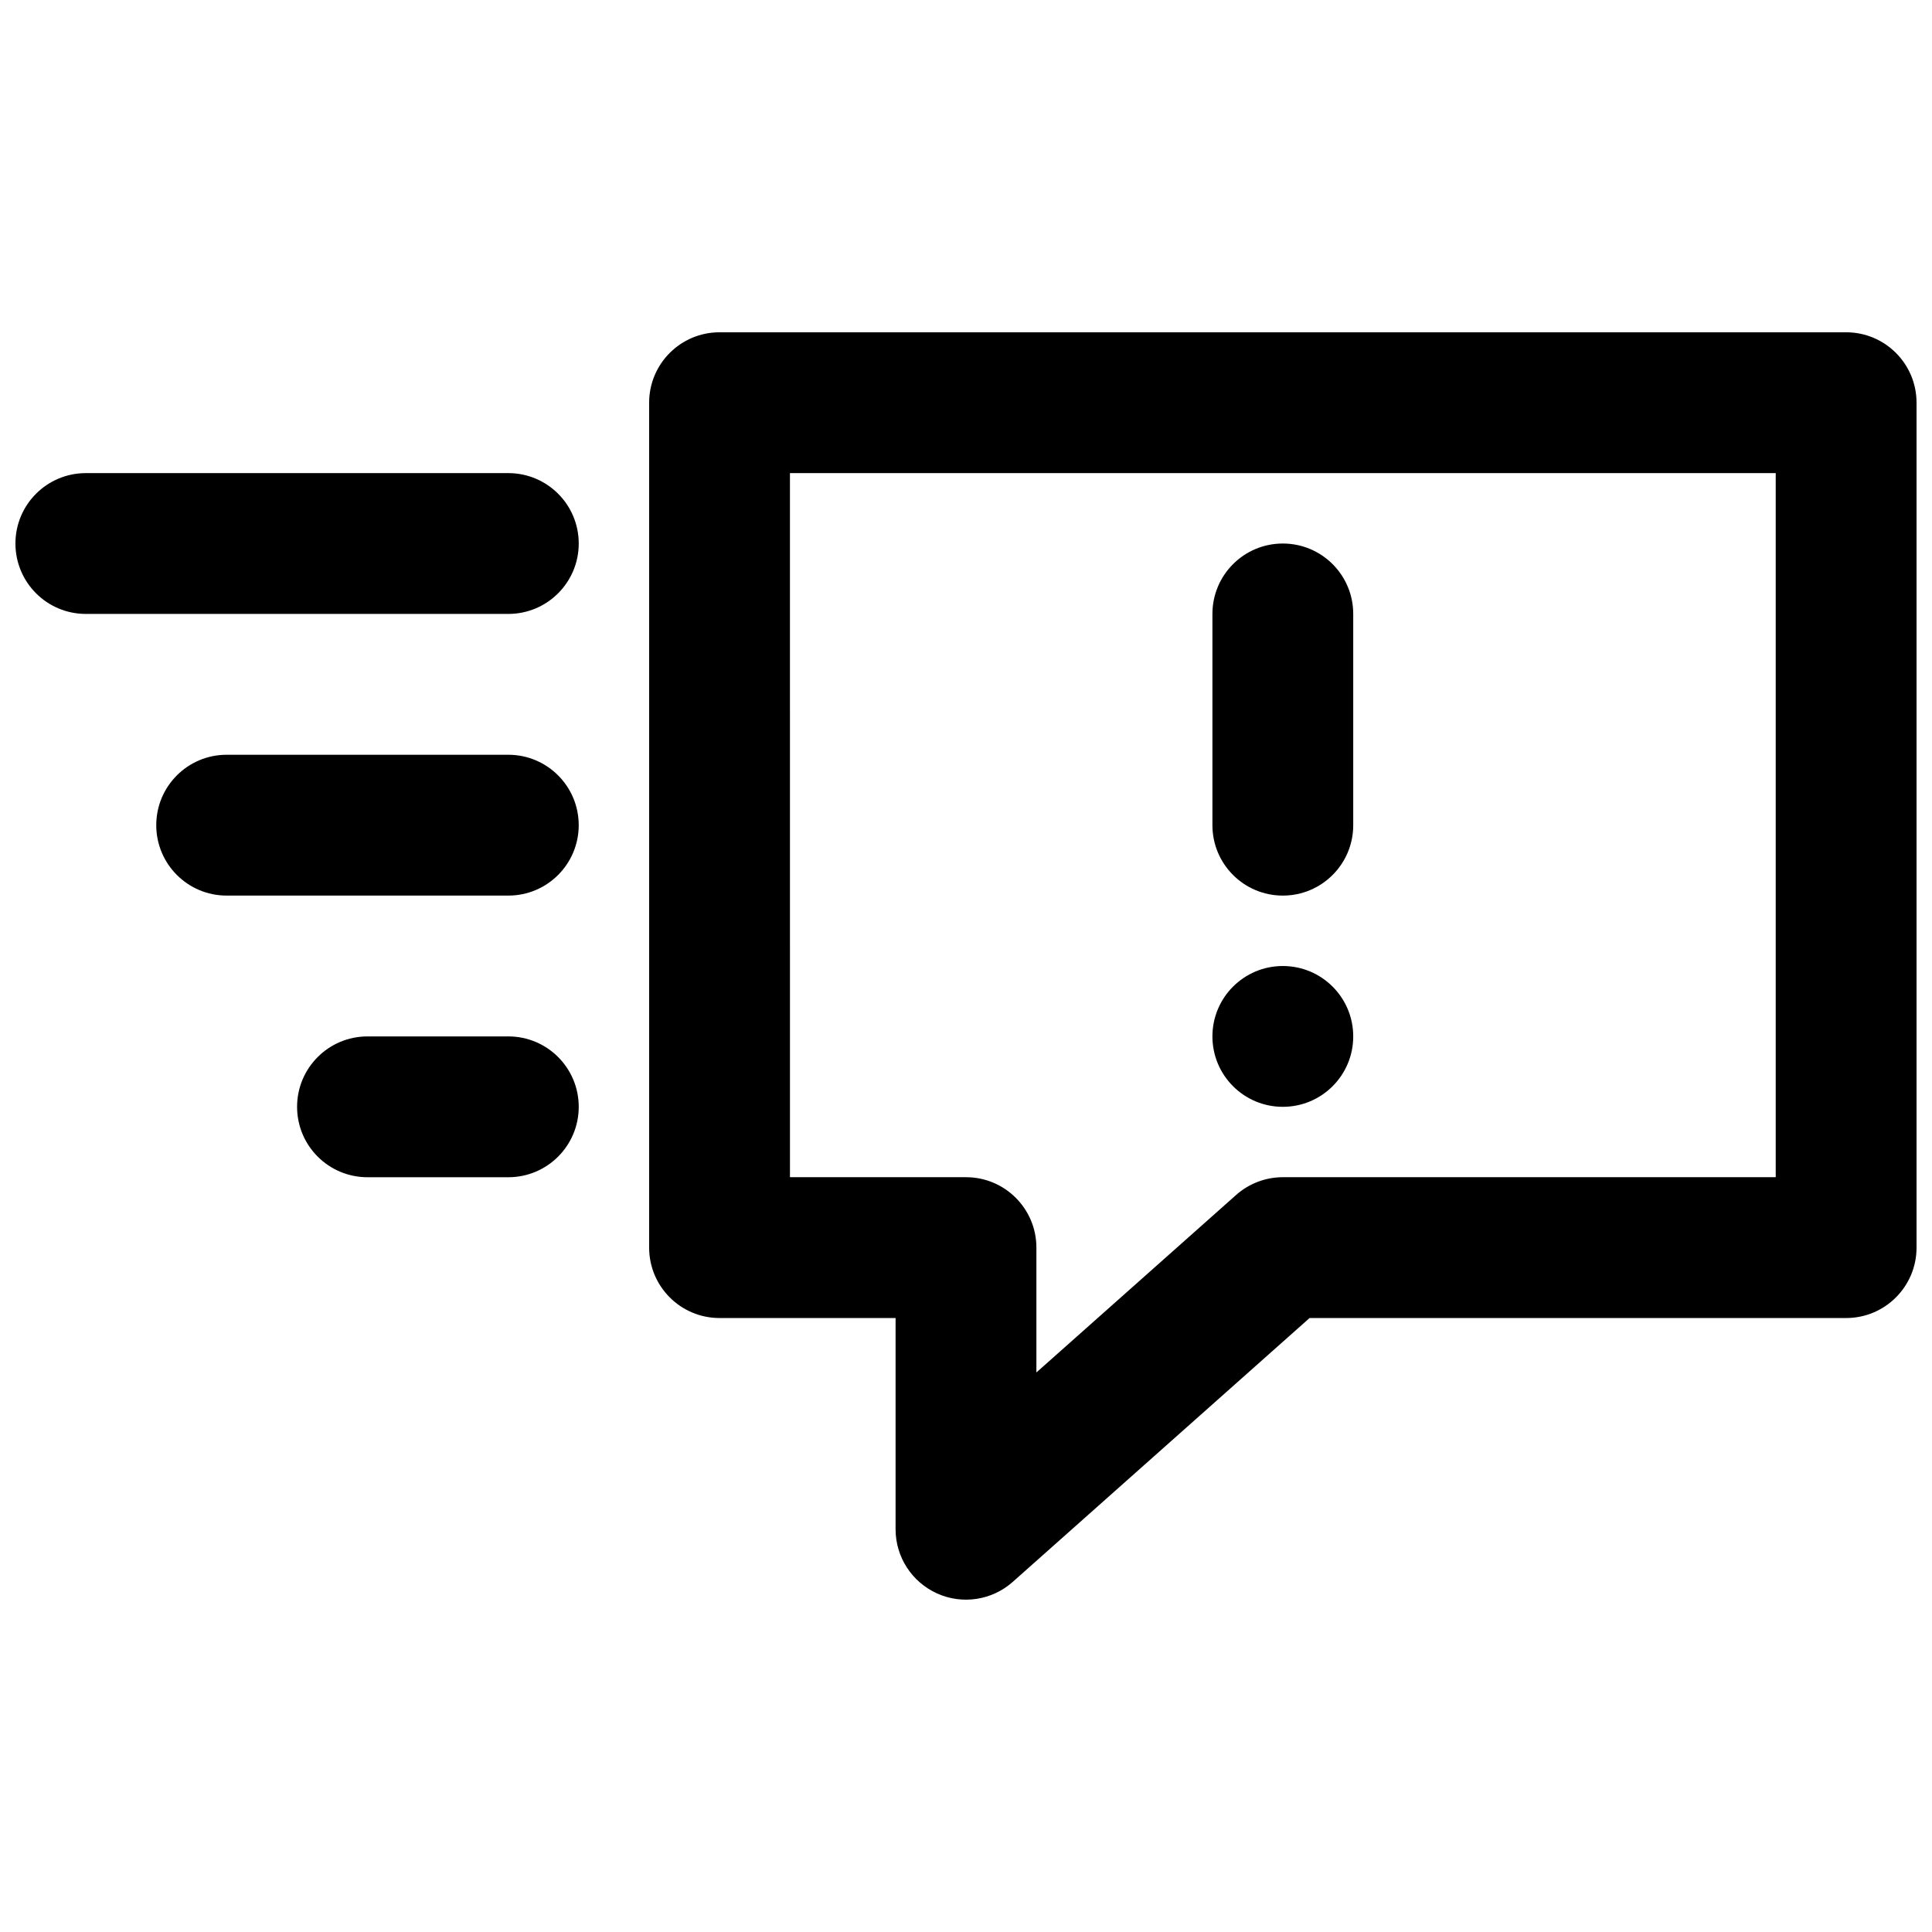
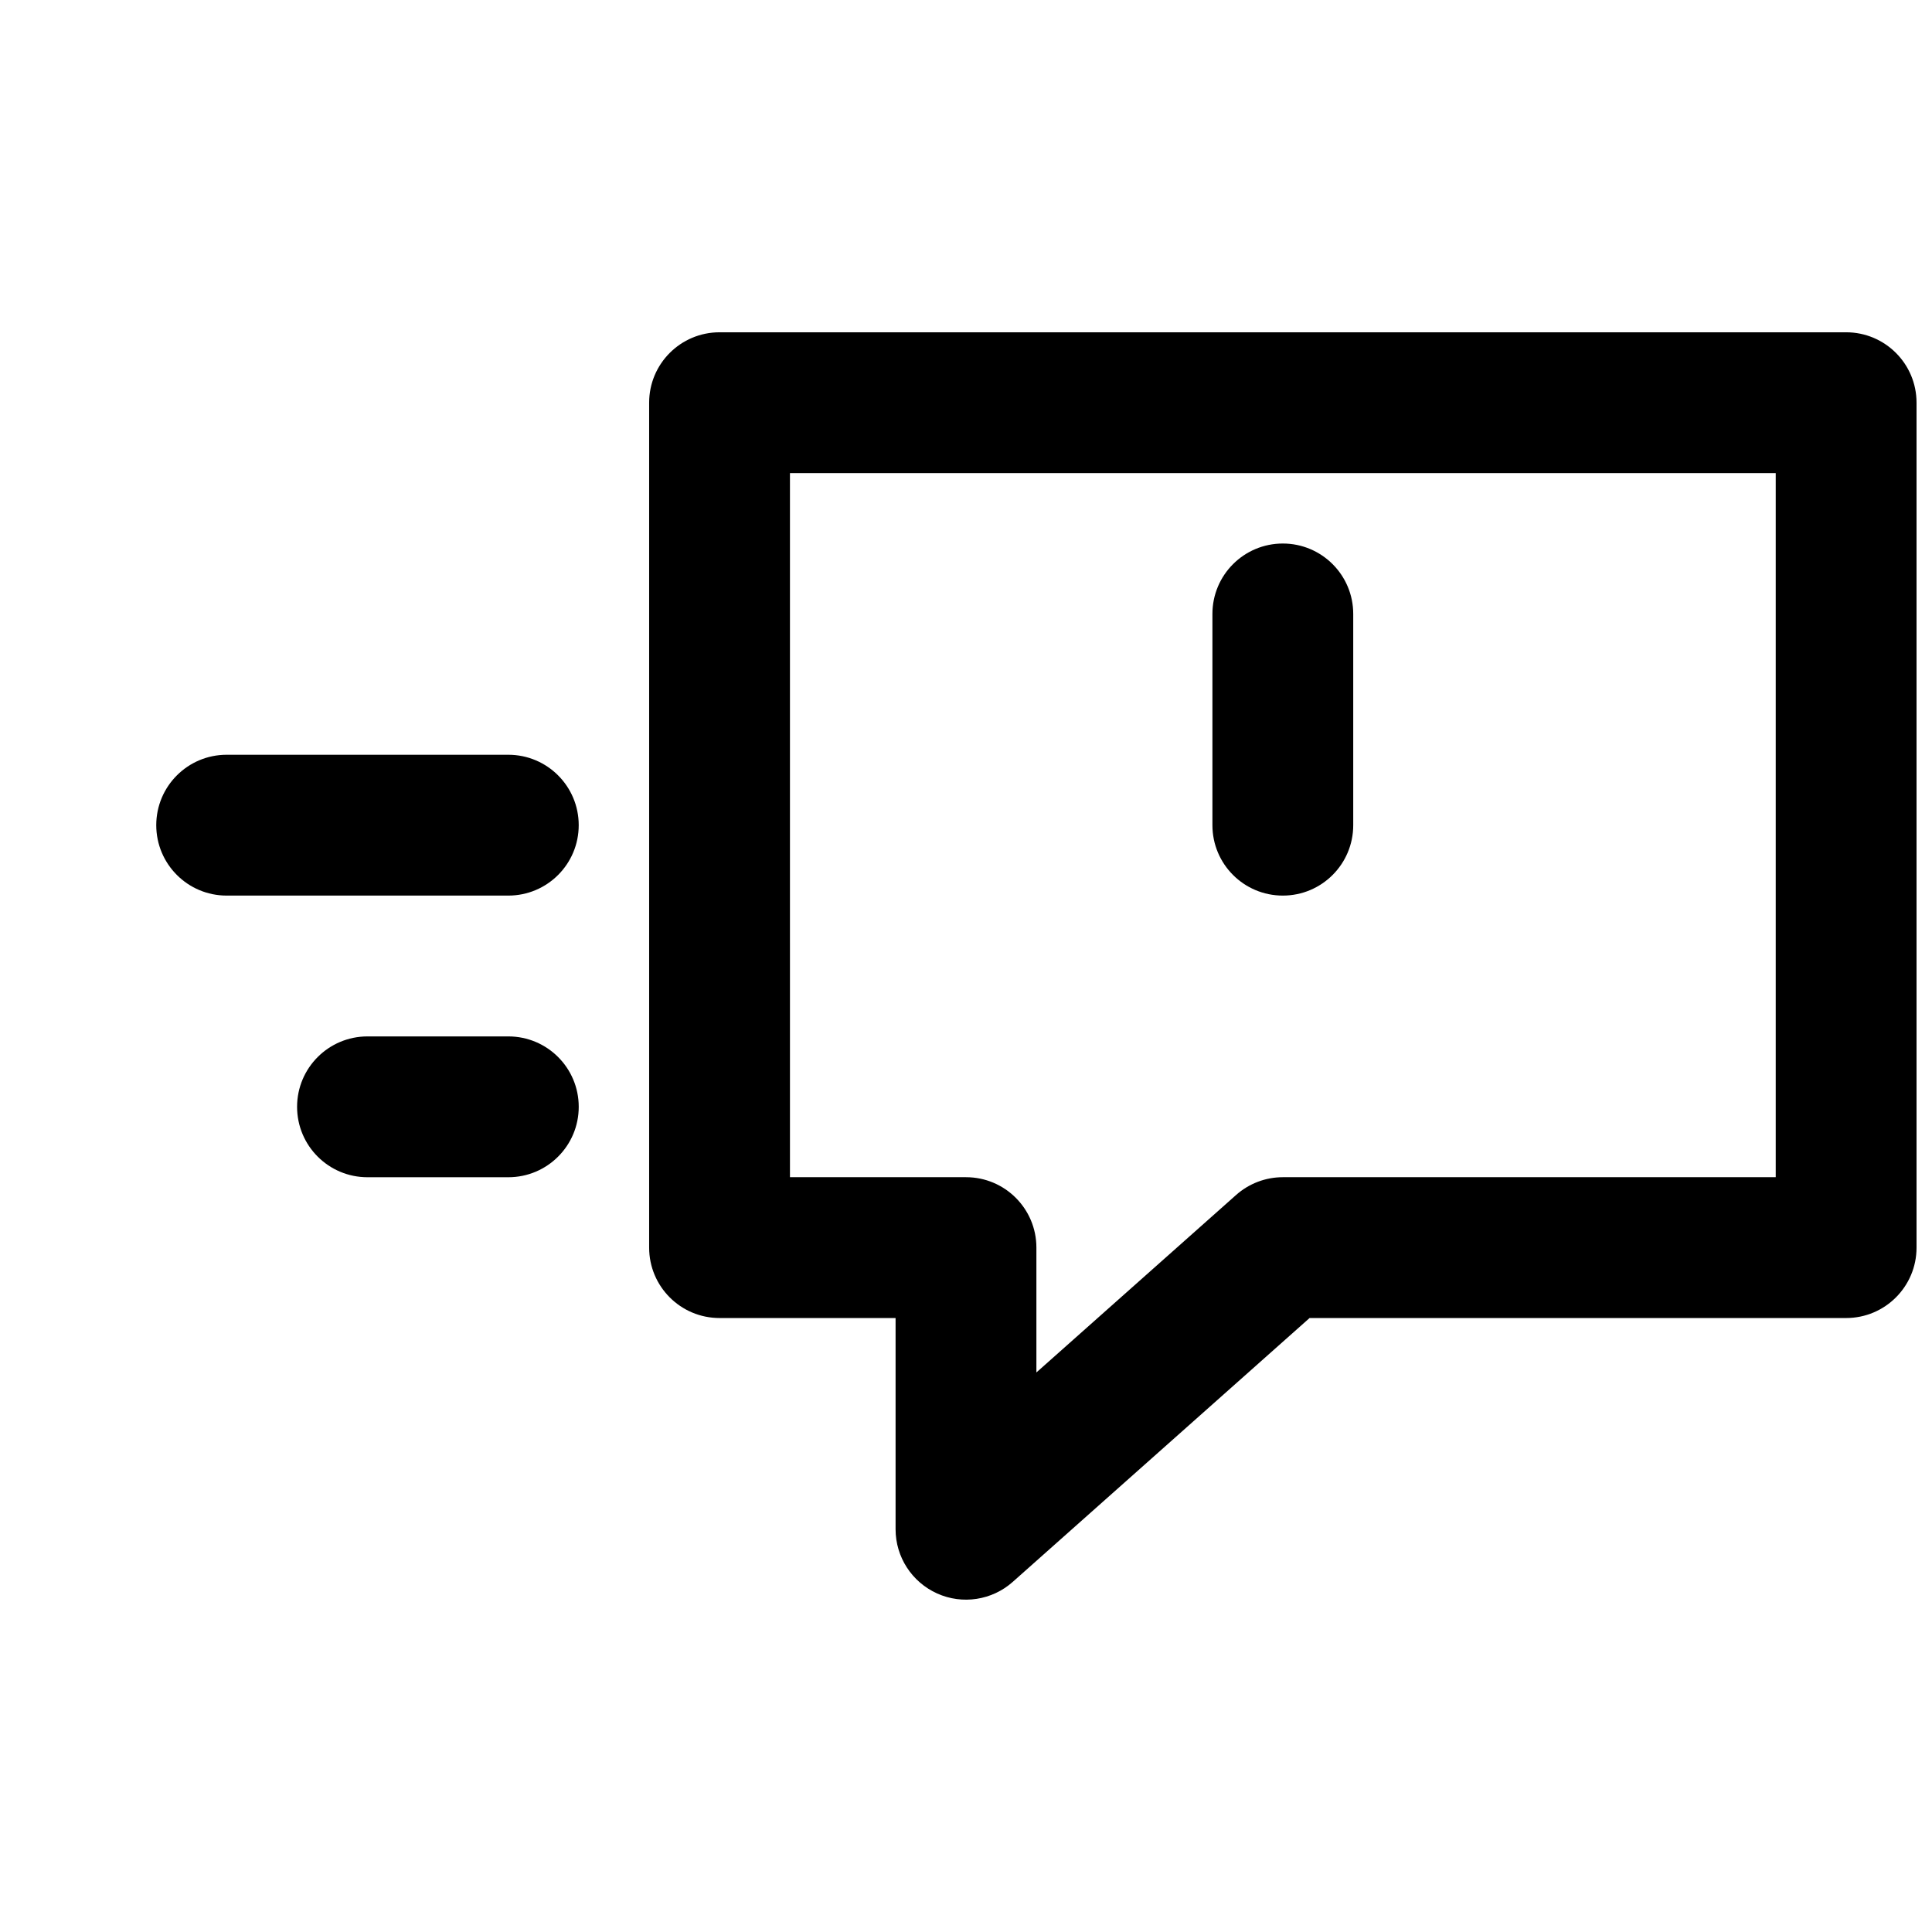
<svg xmlns="http://www.w3.org/2000/svg" width="800px" height="800px" version="1.1" viewBox="144 144 512 512">
  <defs>
    <clipPath id="b">
      <path d="m316 232h335.9v336h-335.9z" />
    </clipPath>
    <clipPath id="a">
      <path d="m148.09 269h149.91v38h-149.91z" />
    </clipPath>
  </defs>
  <path d="m483.96 288.04c10.316 0 18.66 8.355 18.66 18.66v55.98c0 10.305-8.344 18.66-18.66 18.66-10.312 0-18.656-8.355-18.656-18.66v-55.98c0-10.305 8.344-18.66 18.656-18.66z" />
-   <path d="m502.62 418.66c0-10.305-8.344-18.656-18.66-18.656-10.312 0-18.656 8.352-18.656 18.656 0 10.309 8.344 18.66 18.656 18.66 10.316 0 18.66-8.352 18.66-18.66z" />
  <g clip-path="url(#b)">
    <path d="m334.69 232.06c-10.316 0-18.66 8.355-18.66 18.66v223.91c0 10.305 8.344 18.66 18.66 18.66h46.648v55.98c0 7.348 4.316 14.008 11.023 17.02 6.688 3.008 14.543 1.805 20.027-3.074l78.664-69.926h142.19c10.316 0 18.66-8.355 18.66-18.66v-223.91c0-10.305-8.344-18.66-18.66-18.66zm18.656 37.32h261.24v186.59h-130.62c-4.57 0-8.98 1.68-12.391 4.715l-52.918 47.031v-33.086c0-10.305-8.344-18.66-18.656-18.66h-46.652z" fill-rule="evenodd" />
  </g>
  <g clip-path="url(#a)">
-     <path d="m166.75 269.38c-10.312 0-18.66 8.352-18.66 18.656 0 10.309 8.348 18.66 18.66 18.66h111.96c10.312 0 18.66-8.352 18.66-18.66 0-10.305-8.348-18.656-18.66-18.656z" />
-   </g>
+     </g>
  <path d="m185.41 362.68c0-10.305 8.344-18.66 18.66-18.66h74.637c10.312 0 18.66 8.355 18.66 18.66 0 10.305-8.348 18.66-18.66 18.66h-74.637c-10.316 0-18.66-8.355-18.66-18.66z" />
-   <path d="m241.39 418.66c-10.312 0-18.66 8.355-18.66 18.66 0 10.309 8.348 18.66 18.66 18.66h37.32c10.312 0 18.66-8.352 18.66-18.66 0-10.305-8.348-18.66-18.66-18.66z" />
+   <path d="m241.39 418.66c-10.312 0-18.66 8.355-18.66 18.66 0 10.309 8.348 18.66 18.66 18.66h37.32c10.312 0 18.66-8.352 18.66-18.66 0-10.305-8.348-18.66-18.66-18.66" />
</svg>